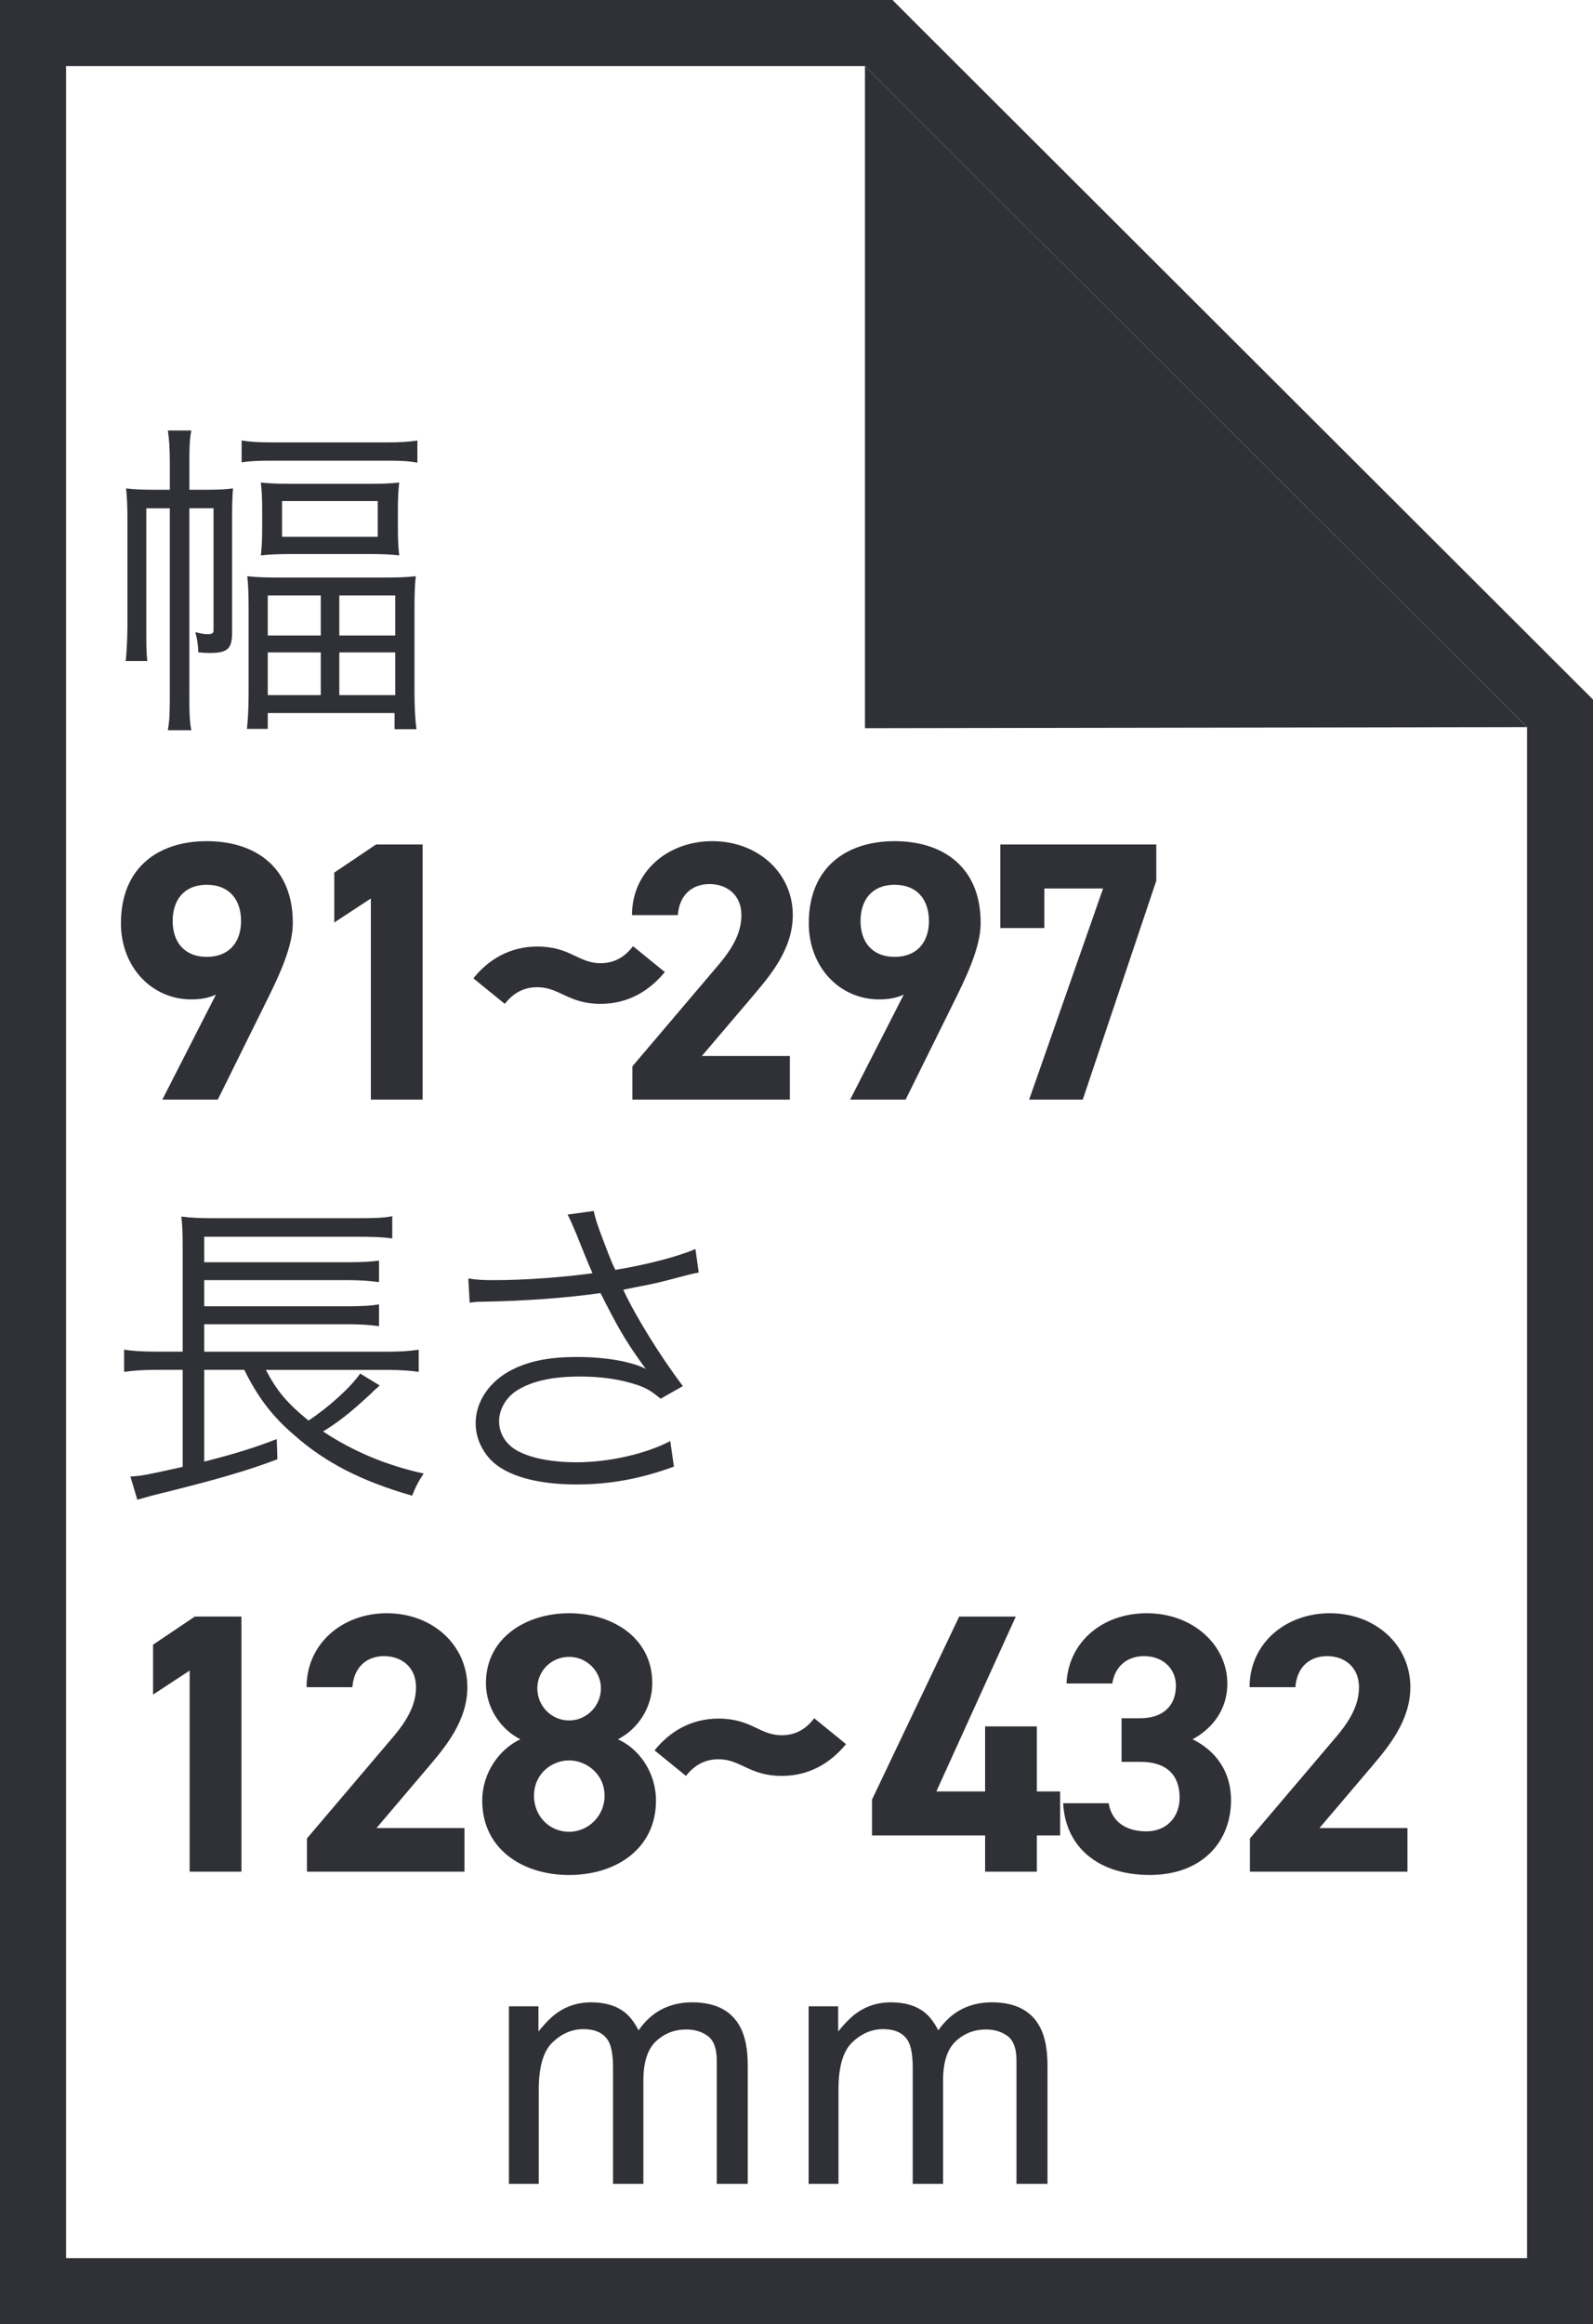
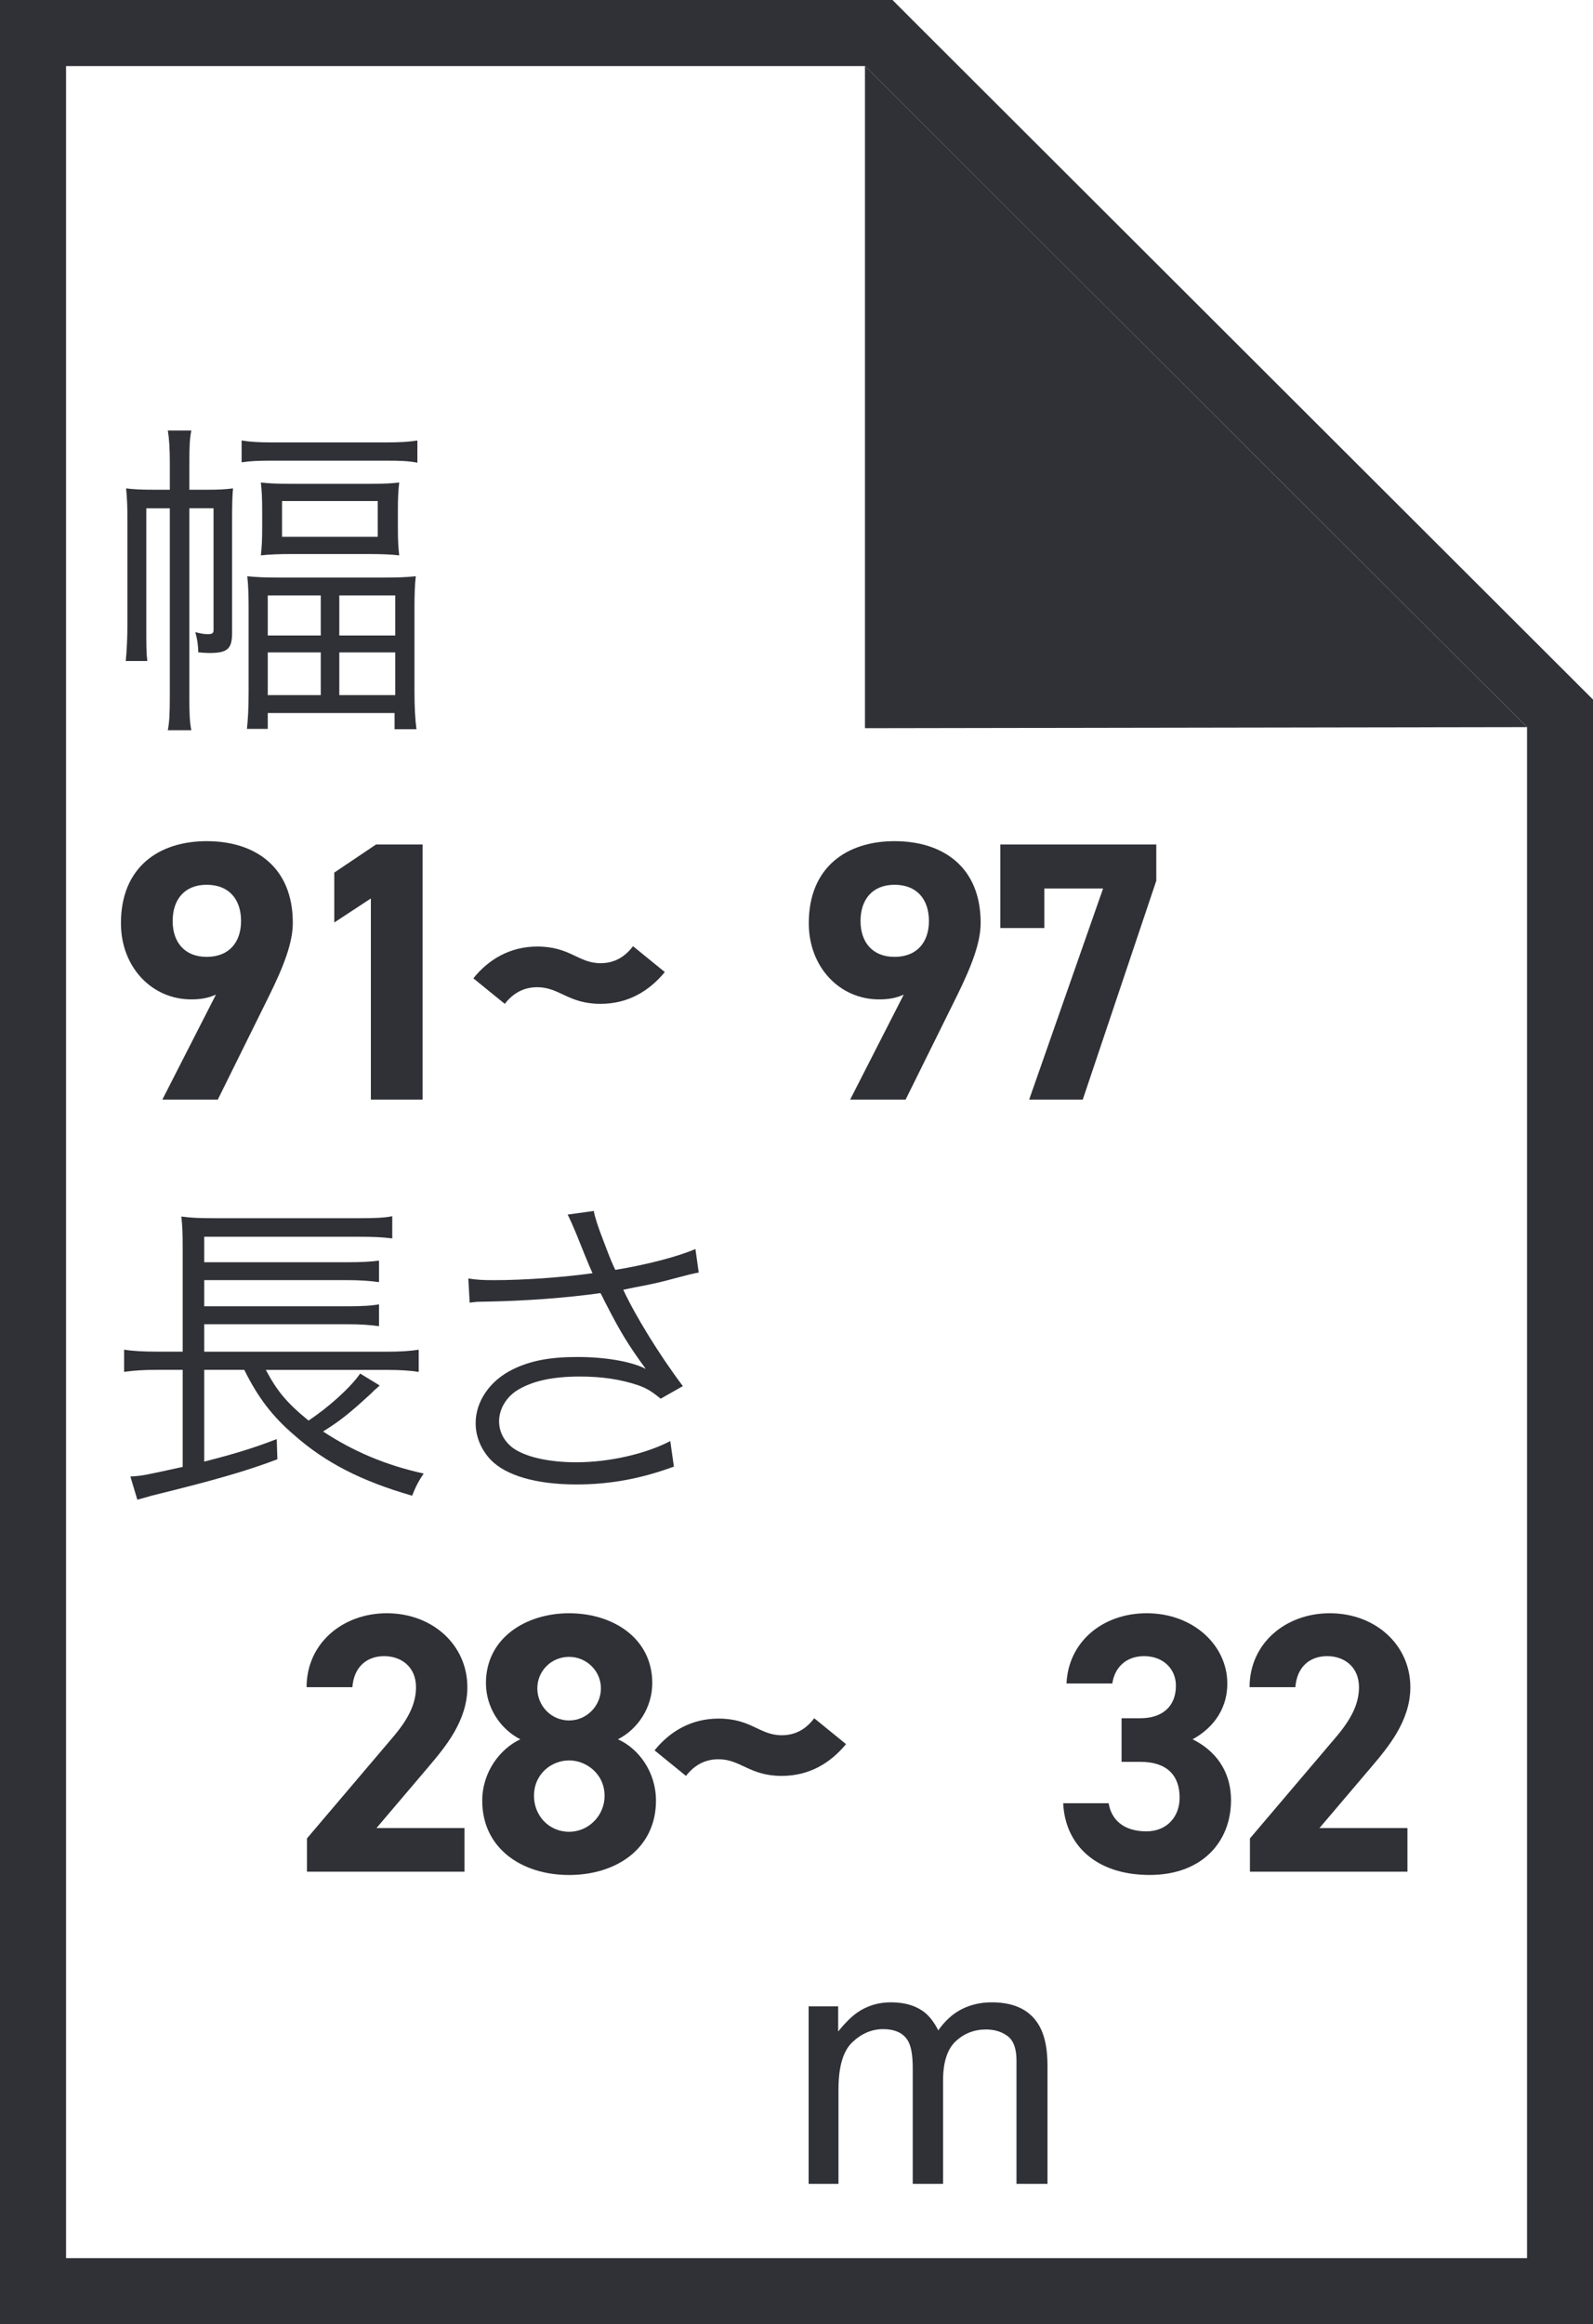
<svg xmlns="http://www.w3.org/2000/svg" version="1.1" viewBox="0 0 52.94 77.215">
  <defs>
    <style>
      .cls-1 {
        isolation: isolate;
      }

      .cls-2 {
        fill: #303137;
      }
    </style>
  </defs>
  <g>
    <g id="_レイヤー_1" data-name="レイヤー_1">
      <g id="_グループ_512" data-name="グループ_512">
        <path id="_パス_1824" data-name="パス_1824" class="cls-2" d="M28.748,2.195l22,21.961v50.864H2.195V2.195h26.553ZM29.656-.005H0v77.215h52.94V23.241l-.644-.643L30.296.637,29.656-.005Z" />
        <path id="_パス_1825" data-name="パス_1825" class="cls-2" d="M50.745,24.156l-22,.036V2.192l22,21.964Z" />
        <g id="mm" class="cls-1">
          <g class="cls-1">
-             <path class="cls-2" d="M16.914,66.653h.98v.837c.235-.29.448-.501.639-.633.327-.225.698-.336,1.112-.336.47,0,.849.115,1.135.347.162.132.309.327.441.584.22-.315.479-.55.776-.702.298-.152.632-.229,1.003-.229.793,0,1.333.286,1.619.859.154.308.231.723.231,1.244v3.928h-1.03v-4.099c0-.393-.098-.662-.294-.81-.196-.146-.436-.22-.719-.22-.389,0-.725.13-1.005.391s-.421.696-.421,1.306v3.432h-1.008v-3.851c0-.4-.048-.691-.144-.876-.15-.275-.432-.413-.843-.413-.375,0-.715.146-1.021.436-.307.29-.46.815-.46,1.575v3.129h-.992v-5.899Z" />
-           </g>
+             </g>
          <g class="cls-1">
            <path class="cls-2" d="M26.875,66.653h.98v.837c.235-.29.448-.501.64-.633.326-.225.697-.336,1.112-.336.47,0,.849.115,1.135.347.161.132.309.327.44.584.221-.315.479-.55.776-.702.298-.152.632-.229,1.003-.229.793,0,1.333.286,1.619.859.154.308.231.723.231,1.244v3.928h-1.03v-4.099c0-.393-.098-.662-.294-.81-.196-.146-.437-.22-.719-.22-.39,0-.725.13-1.006.391-.28.261-.421.696-.421,1.306v3.432h-1.008v-3.851c0-.4-.048-.691-.144-.876-.15-.275-.432-.413-.843-.413-.375,0-.716.146-1.021.436-.307.29-.46.815-.46,1.575v3.129h-.992v-5.899Z" />
          </g>
        </g>
        <g id="_長さ" data-name="長さ" class="cls-1">
          <g class="cls-1">
            <path class="cls-2" d="M8.834,45.51c.374.704.692,1.09,1.419,1.684.682-.451,1.408-1.111,1.716-1.562l.649.396q-.055.055-.198.176c-.021.033-.065.066-.121.121-.682.627-1.001.88-1.562,1.232,1.001.66,2.09,1.122,3.344,1.397-.165.241-.264.429-.385.736-1.683-.483-2.882-1.1-3.905-2.002-.737-.627-1.222-1.266-1.673-2.179h-1.331v3.048c1.034-.264,1.64-.451,2.41-.748l.021.671c-1.023.385-1.991.671-4.181,1.21-.154.044-.264.077-.473.133l-.231-.771c.407-.022.484-.044,1.738-.319v-3.224h-.858c-.451,0-.759.022-1.089.066v-.737c.264.044.627.066,1.089.066h.858v-3.399c0-.595-.011-.771-.044-1.09.319.044.594.056,1.145.056h4.687c.616,0,.902-.012,1.177-.066v.737c-.352-.044-.638-.055-1.166-.055h-5.083v.847h4.742c.517,0,.825-.021,1.067-.055v.715c-.309-.044-.66-.066-1.067-.066h-4.742v.869h4.742c.528,0,.836-.021,1.067-.065v.726c-.319-.044-.616-.065-1.067-.065h-4.742v.913h6.062c.462,0,.77-.022,1.066-.066v.737c-.285-.044-.615-.066-1.034-.066h-4.048Z" />
            <path class="cls-2" d="M15.565,42.474c.286.044.473.055.847.055,1.001,0,2.244-.088,3.278-.23-.165-.374-.341-.814-.539-1.31-.121-.286-.187-.439-.286-.638l.869-.121q.045.286.319.99c.265.704.297.759.396.968,1.066-.176,2.068-.439,2.662-.693l.11.781c-.231.044-.319.066-.649.154-.66.176-.792.209-1.485.341q-.264.056-.374.077c.396.858,1.21,2.179,1.98,3.201l-.737.419c-.297-.242-.451-.342-.759-.451-.562-.188-1.178-.286-1.926-.286-.924,0-1.595.153-2.09.462-.363.23-.595.627-.595,1.023,0,.341.154.638.419.857.406.319,1.199.507,2.145.507,1.09,0,2.3-.275,3.125-.704l.121.847c-1.101.407-2.146.594-3.234.594-1.343,0-2.354-.297-2.86-.825-.319-.341-.495-.77-.495-1.21,0-.726.473-1.419,1.243-1.793.583-.286,1.243-.407,2.134-.407.946,0,1.815.154,2.277.396-.572-.781-.847-1.232-1.32-2.156-.121-.231-.121-.254-.187-.363-1.09.154-2.465.264-3.917.286-.209,0-.264.011-.429.032l-.044-.803Z" />
          </g>
        </g>
        <g id="_幅" data-name="幅" class="cls-1">
          <g class="cls-1">
            <path class="cls-2" d="M6.292,23.115c0,.604.012.869.066,1.144h-.781c.055-.286.066-.55.066-1.144v-6.228h-.781v3.884c0,.704,0,.892.033,1.188h-.716c.033-.319.056-.804.056-1.211v-3.465c0-.451-.012-.737-.044-1.057.264.033.517.044.935.044h.518v-.857c0-.539-.022-.825-.066-1.111h.781c-.055.274-.066.506-.066,1.111v.857h.595c.396,0,.583-.011.857-.044-.021.209-.032.44-.032,1.034v3.763c0,.539-.154.671-.76.671-.099,0-.242-.011-.362-.021-.012-.275-.033-.43-.1-.671.275.065.297.065.43.065.132,0,.176-.033.176-.132v-4.049h-.804v6.228ZM8.03,14.633c.253.044.551.065,1.023.065h3.74c.528,0,.814-.021,1.078-.065v.737c-.318-.056-.539-.066-1.078-.066h-3.74c-.462,0-.737.011-1.023.055v-.726ZM8.262,20.233c0-.484-.011-.792-.044-1.089.319.032.572.044,1.089.044h3.433c.528,0,.759-.012,1.078-.044-.033.286-.044.604-.044,1.066v2.762c0,.506.022.924.066,1.254h-.727v-.539h-4.214v.528h-.692c.032-.308.055-.66.055-1.221v-2.762ZM8.713,16.987c0-.43-.011-.66-.044-.957.286.032.561.044,1.034.044h2.563c.451,0,.736-.012,1.001-.044-.033.297-.044.506-.044.945v.518c0,.439.011.671.044.957-.286-.033-.572-.044-1.045-.044h-2.486c-.463,0-.781.011-1.067.044.033-.286.044-.528.044-.946v-.517ZM8.899,21.112h1.761v-1.331h-1.761v1.331ZM8.899,23.093h1.761v-1.419h-1.761v1.419ZM9.373,17.834h3.18v-1.188h-3.18v1.188ZM11.276,21.112h1.859v-1.331h-1.859v1.331ZM11.276,23.093h1.859v-1.419h-1.859v1.419Z" />
          </g>
        </g>
        <g id="_128" class="cls-1">
          <g class="cls-1">
-             <path class="cls-2" d="M8.023,62.181h-1.72v-6.682l-1.216.798v-1.658l1.388-.934h1.548v8.476Z" />
            <path class="cls-2" d="M15.434,62.181h-5.233v-1.105l2.838-3.341c.528-.614.786-1.13.786-1.683,0-.688-.504-1.032-1.057-1.032-.577,0-1.007.356-1.057,1.032h-1.522c0-1.462,1.203-2.457,2.665-2.457,1.523,0,2.678,1.057,2.678,2.457,0,1.117-.737,1.989-1.277,2.628l-1.744,2.052h2.924v1.449Z" />
          </g>
          <g class="cls-1">
            <path class="cls-2" d="M17.292,57.783c-.676-.344-1.143-1.068-1.143-1.867,0-1.498,1.327-2.321,2.764-2.321,1.45,0,2.764.823,2.764,2.321,0,.799-.467,1.523-1.142,1.867.688.307,1.265,1.081,1.265,2.039,0,1.585-1.314,2.469-2.887,2.469s-2.887-.884-2.887-2.469c0-.958.602-1.732,1.266-2.039ZM18.913,60.855c.651,0,1.179-.541,1.179-1.192,0-.736-.614-1.179-1.179-1.179-.577,0-1.167.442-1.167,1.179,0,.651.492,1.192,1.167,1.192ZM18.913,57.157c.578,0,1.057-.479,1.057-1.069,0-.577-.479-1.044-1.057-1.044-.589,0-1.056.467-1.056,1.044,0,.59.467,1.069,1.056,1.069Z" />
          </g>
        </g>
        <g id="_" class="cls-1">
          <g class="cls-1">
            <path class="cls-2" d="M23.878,58.446c-.467,0-.811.209-1.081.553l-1.044-.848c.491-.614,1.204-1.056,2.125-1.056,1.093,0,1.363.553,2.1.553.467,0,.811-.209,1.081-.565l1.057.86c-.528.639-1.229,1.056-2.138,1.056-1.068,0-1.363-.553-2.1-.553Z" />
          </g>
        </g>
        <g id="_432" class="cls-1">
          <g class="cls-1">
-             <path class="cls-2" d="M33.758,53.705l-2.641,5.811h1.621v-2.162h1.72v2.162h.773v1.461h-.773v1.204h-1.72v-1.204h-3.759v-1.191l2.898-6.08h1.88Z" />
            <path class="cls-2" d="M37.273,57.083h.627c.7,0,1.179-.368,1.179-1.081,0-.564-.43-.982-1.056-.982-.603,0-.983.381-1.057.909h-1.523c.062-1.389,1.204-2.334,2.666-2.334,1.548,0,2.678,1.068,2.678,2.334,0,.958-.59,1.548-1.155,1.854.726.356,1.278,1.02,1.278,2.026,0,1.376-.959,2.481-2.703,2.481-1.793,0-2.812-1.007-2.874-2.383h1.511c.086.54.491.934,1.253.934.688,0,1.105-.491,1.105-1.118,0-.749-.43-1.191-1.302-1.191h-.627v-1.449Z" />
          </g>
          <g class="cls-1">
            <path class="cls-2" d="M46.772,62.181h-5.233v-1.105l2.838-3.341c.528-.614.786-1.13.786-1.683,0-.688-.504-1.032-1.057-1.032-.577,0-1.007.356-1.057,1.032h-1.522c0-1.462,1.203-2.457,2.665-2.457,1.523,0,2.678,1.057,2.678,2.457,0,1.117-.737,1.989-1.277,2.628l-1.744,2.052h2.924v1.449Z" />
          </g>
        </g>
        <g id="_91" class="cls-1">
          <g class="cls-1">
            <path class="cls-2" d="M7.176,33.043c-.271.123-.528.159-.823.159-1.302,0-2.334-1.068-2.334-2.53,0-1.879,1.277-2.727,2.85-2.727,1.585,0,2.862.835,2.862,2.715,0,.663-.307,1.449-.786,2.42l-1.707,3.451h-1.843l1.781-3.488ZM6.868,29.394c-.736,0-1.13.491-1.13,1.204,0,.7.394,1.191,1.13,1.191.75,0,1.143-.491,1.143-1.191,0-.713-.393-1.204-1.143-1.204Z" />
          </g>
          <g class="cls-1">
            <path class="cls-2" d="M14.045,36.531h-1.72v-6.682l-1.216.798v-1.658l1.388-.934h1.548v8.476Z" />
          </g>
        </g>
        <g id="_2" class="cls-1">
          <g class="cls-1">
            <path class="cls-2" d="M17.856,32.797c-.467,0-.811.209-1.081.553l-1.044-.848c.491-.614,1.204-1.056,2.125-1.056,1.093,0,1.363.553,2.1.553.467,0,.811-.209,1.081-.565l1.057.86c-.528.639-1.229,1.056-2.138,1.056-1.068,0-1.363-.553-2.1-.553Z" />
          </g>
        </g>
        <g id="_297" class="cls-1">
          <g class="cls-1">
-             <path class="cls-2" d="M26.249,36.531h-5.233v-1.105l2.837-3.341c.528-.614.786-1.13.786-1.683,0-.688-.503-1.032-1.056-1.032-.578,0-1.007.356-1.057,1.032h-1.523c0-1.462,1.204-2.457,2.666-2.457,1.523,0,2.678,1.057,2.678,2.457,0,1.117-.737,1.989-1.277,2.628l-1.745,2.052h2.924v1.449Z" />
            <path class="cls-2" d="M30.034,33.043c-.27.123-.528.159-.822.159-1.303,0-2.334-1.068-2.334-2.53,0-1.879,1.277-2.727,2.85-2.727,1.584,0,2.862.835,2.862,2.715,0,.663-.308,1.449-.786,2.42l-1.708,3.451h-1.843l1.781-3.488ZM29.728,29.394c-.737,0-1.13.491-1.13,1.204,0,.7.393,1.191,1.13,1.191.749,0,1.143-.491,1.143-1.191,0-.713-.394-1.204-1.143-1.204Z" />
          </g>
          <g class="cls-1">
            <path class="cls-2" d="M33.243,30.832v-2.776h5.184v1.204l-2.444,7.271h-1.781l2.457-7.014h-1.953v1.314h-1.462Z" />
          </g>
        </g>
      </g>
    </g>
  </g>
</svg>